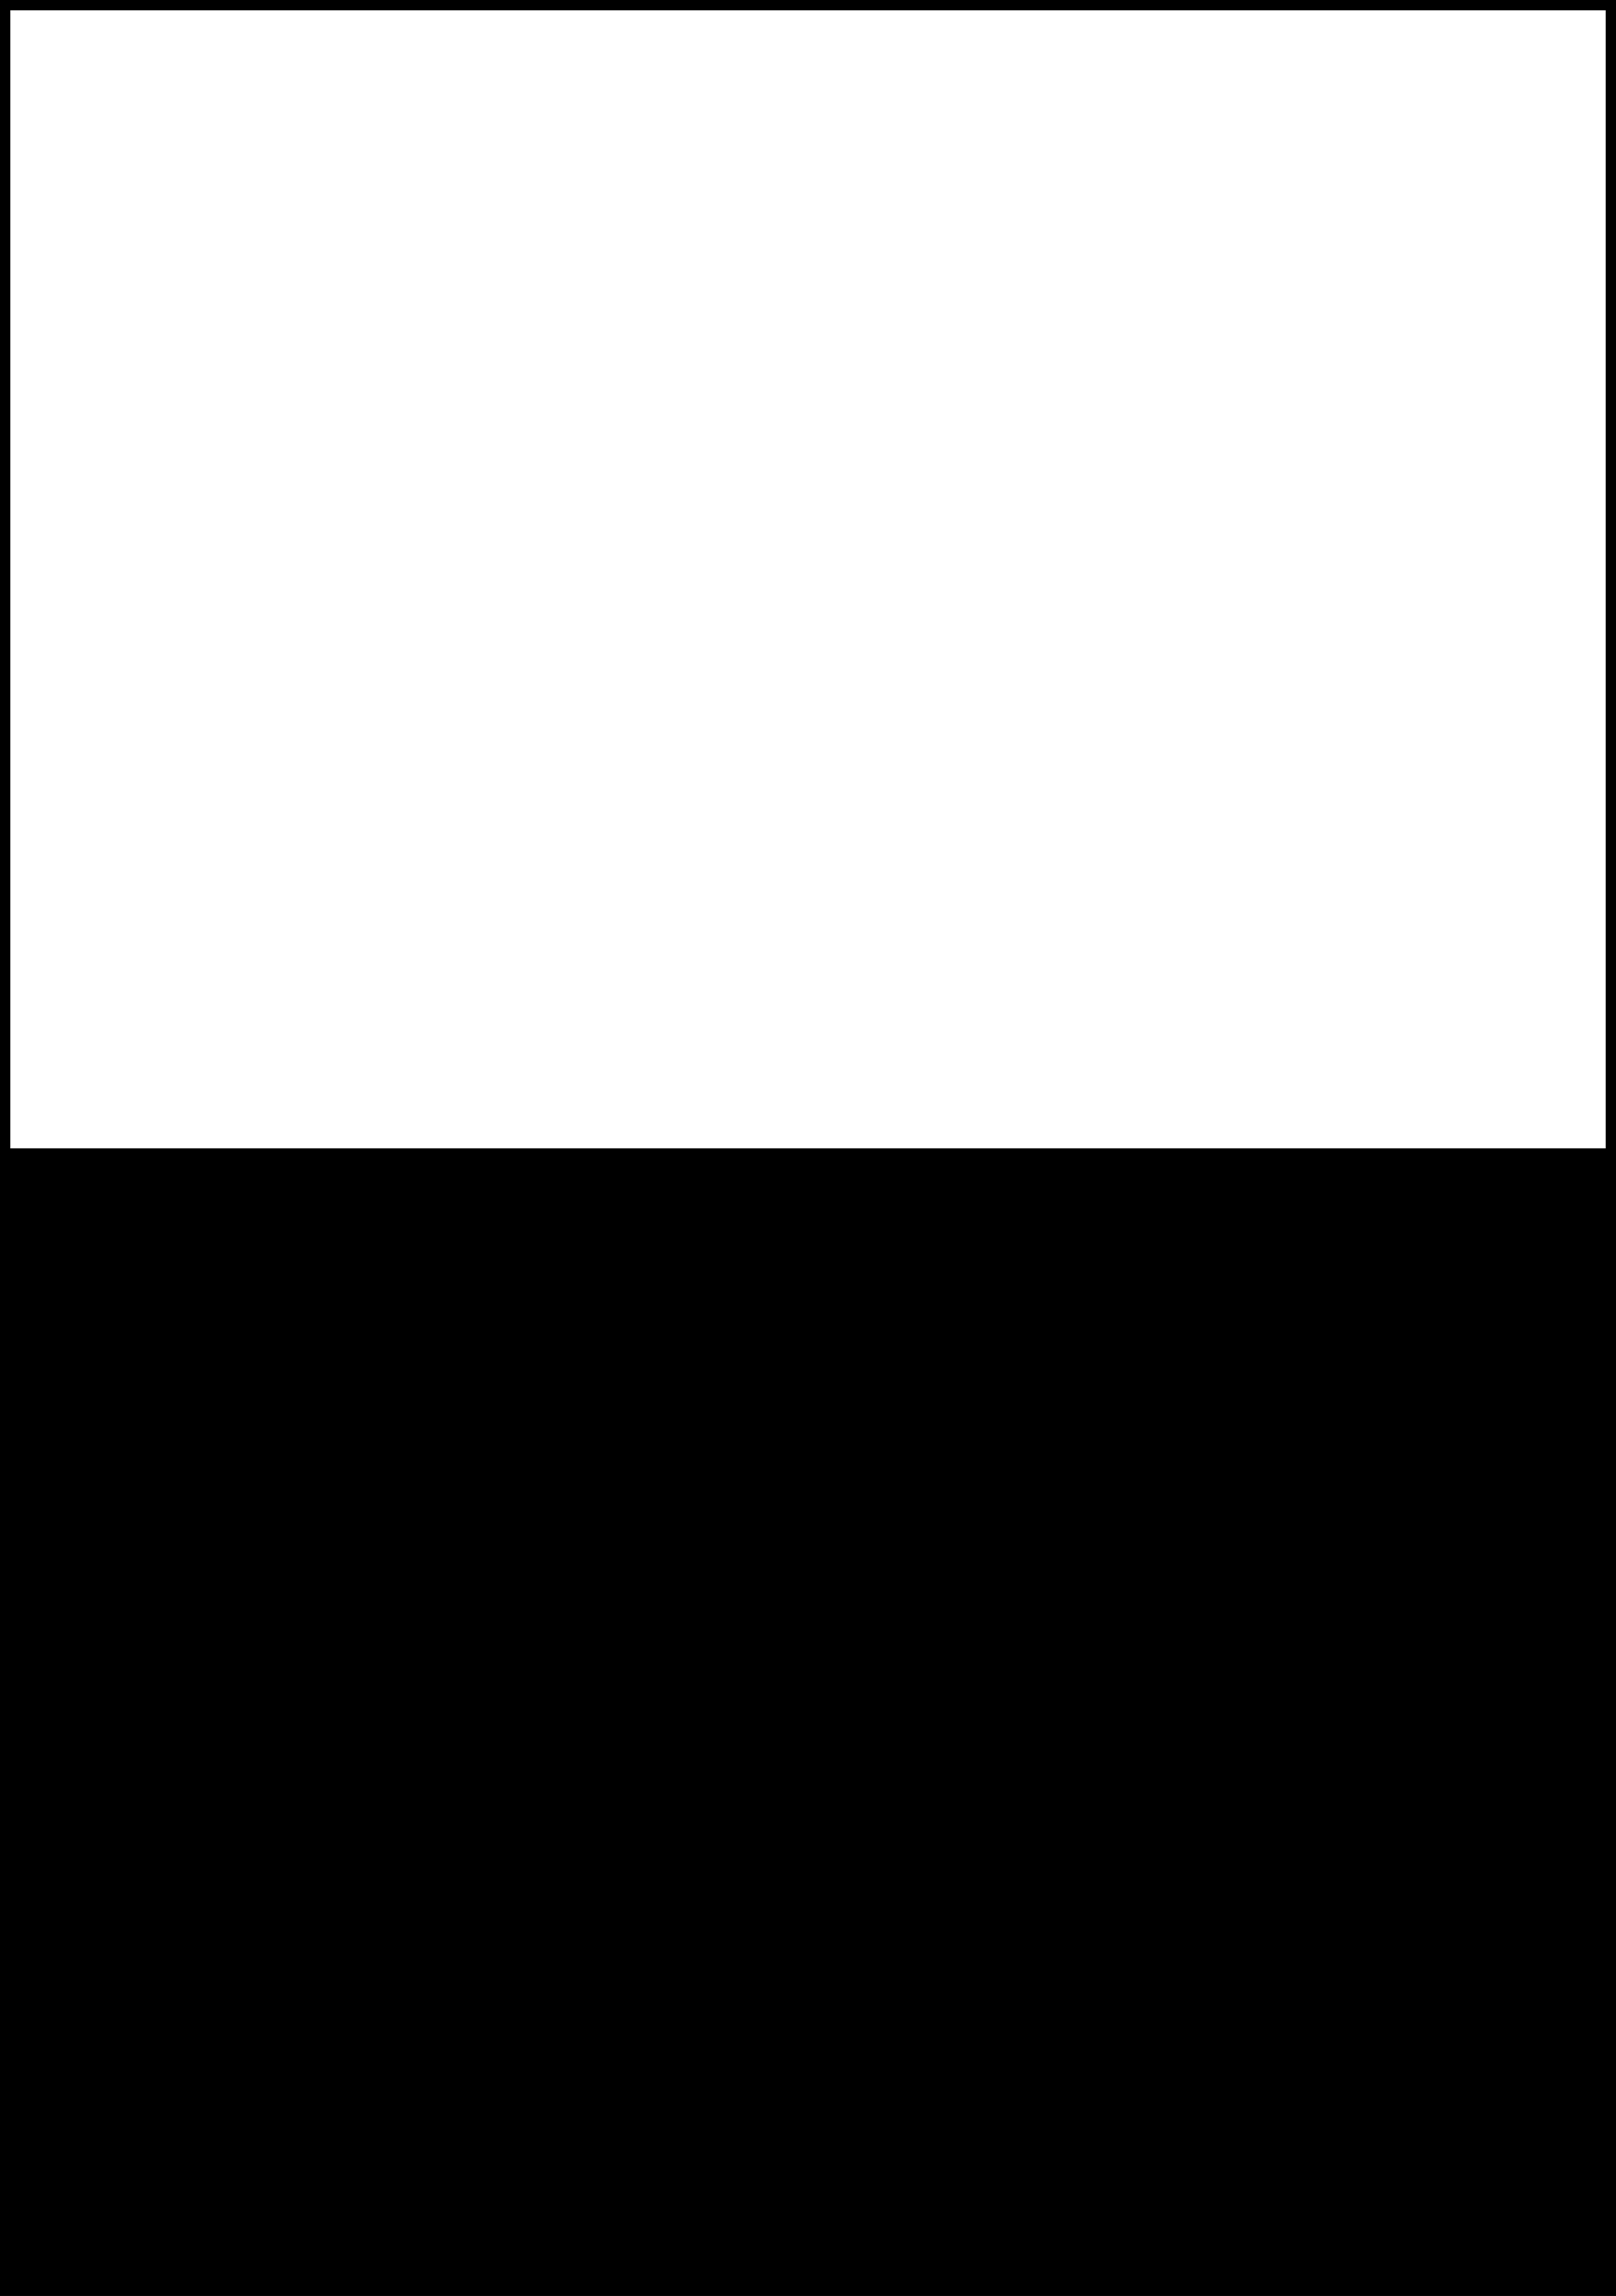
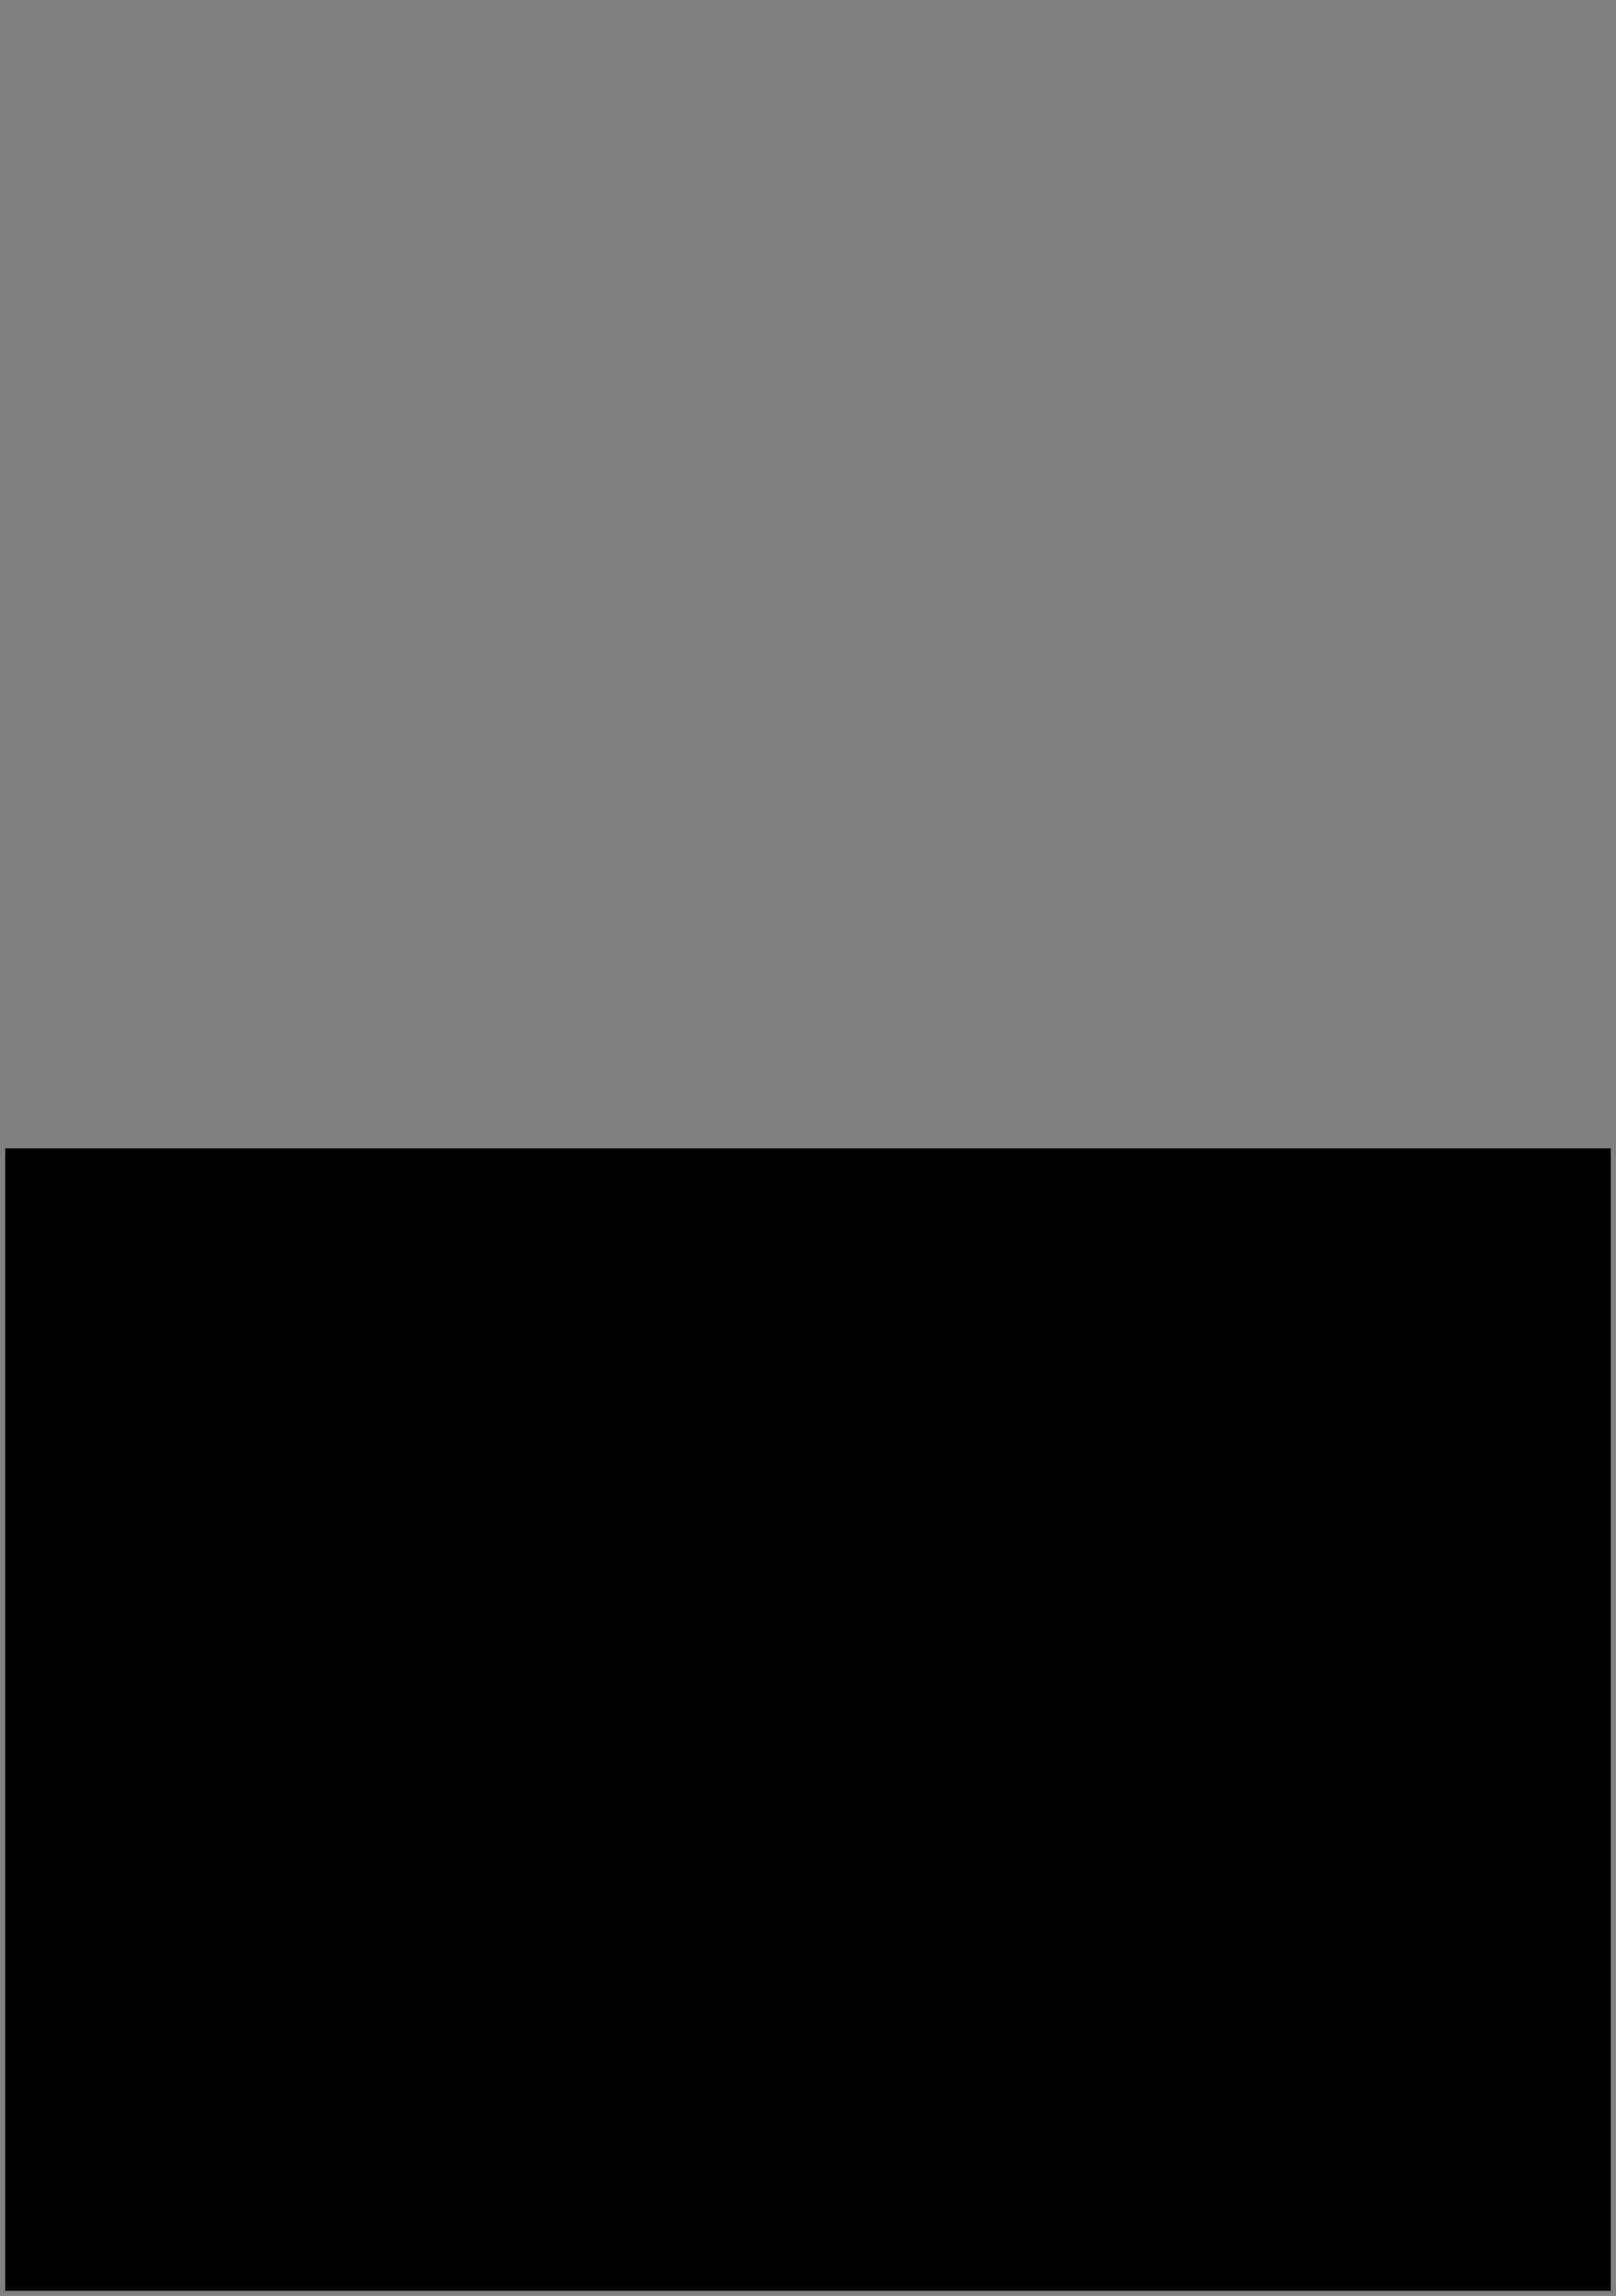
<svg xmlns="http://www.w3.org/2000/svg" id="Layer_2" viewBox="0 0 222.14 315.52">
  <rect x="0" y="0" width="222.14" height="315.52" fill="#808080" stroke="none" />
  <defs>
    <style>.cls-1{fill:#fff;stroke:#000;stroke-miterlimit:10;stroke-width:1.42px;}</style>
  </defs>
  <g id="Base_Layer">
-     <rect class="cls-1" x=".71" y=".71" width="220.72" height="314.1" />
    <rect x=".71" y="157.81" width="220.72" height="157" />
  </g>
</svg>